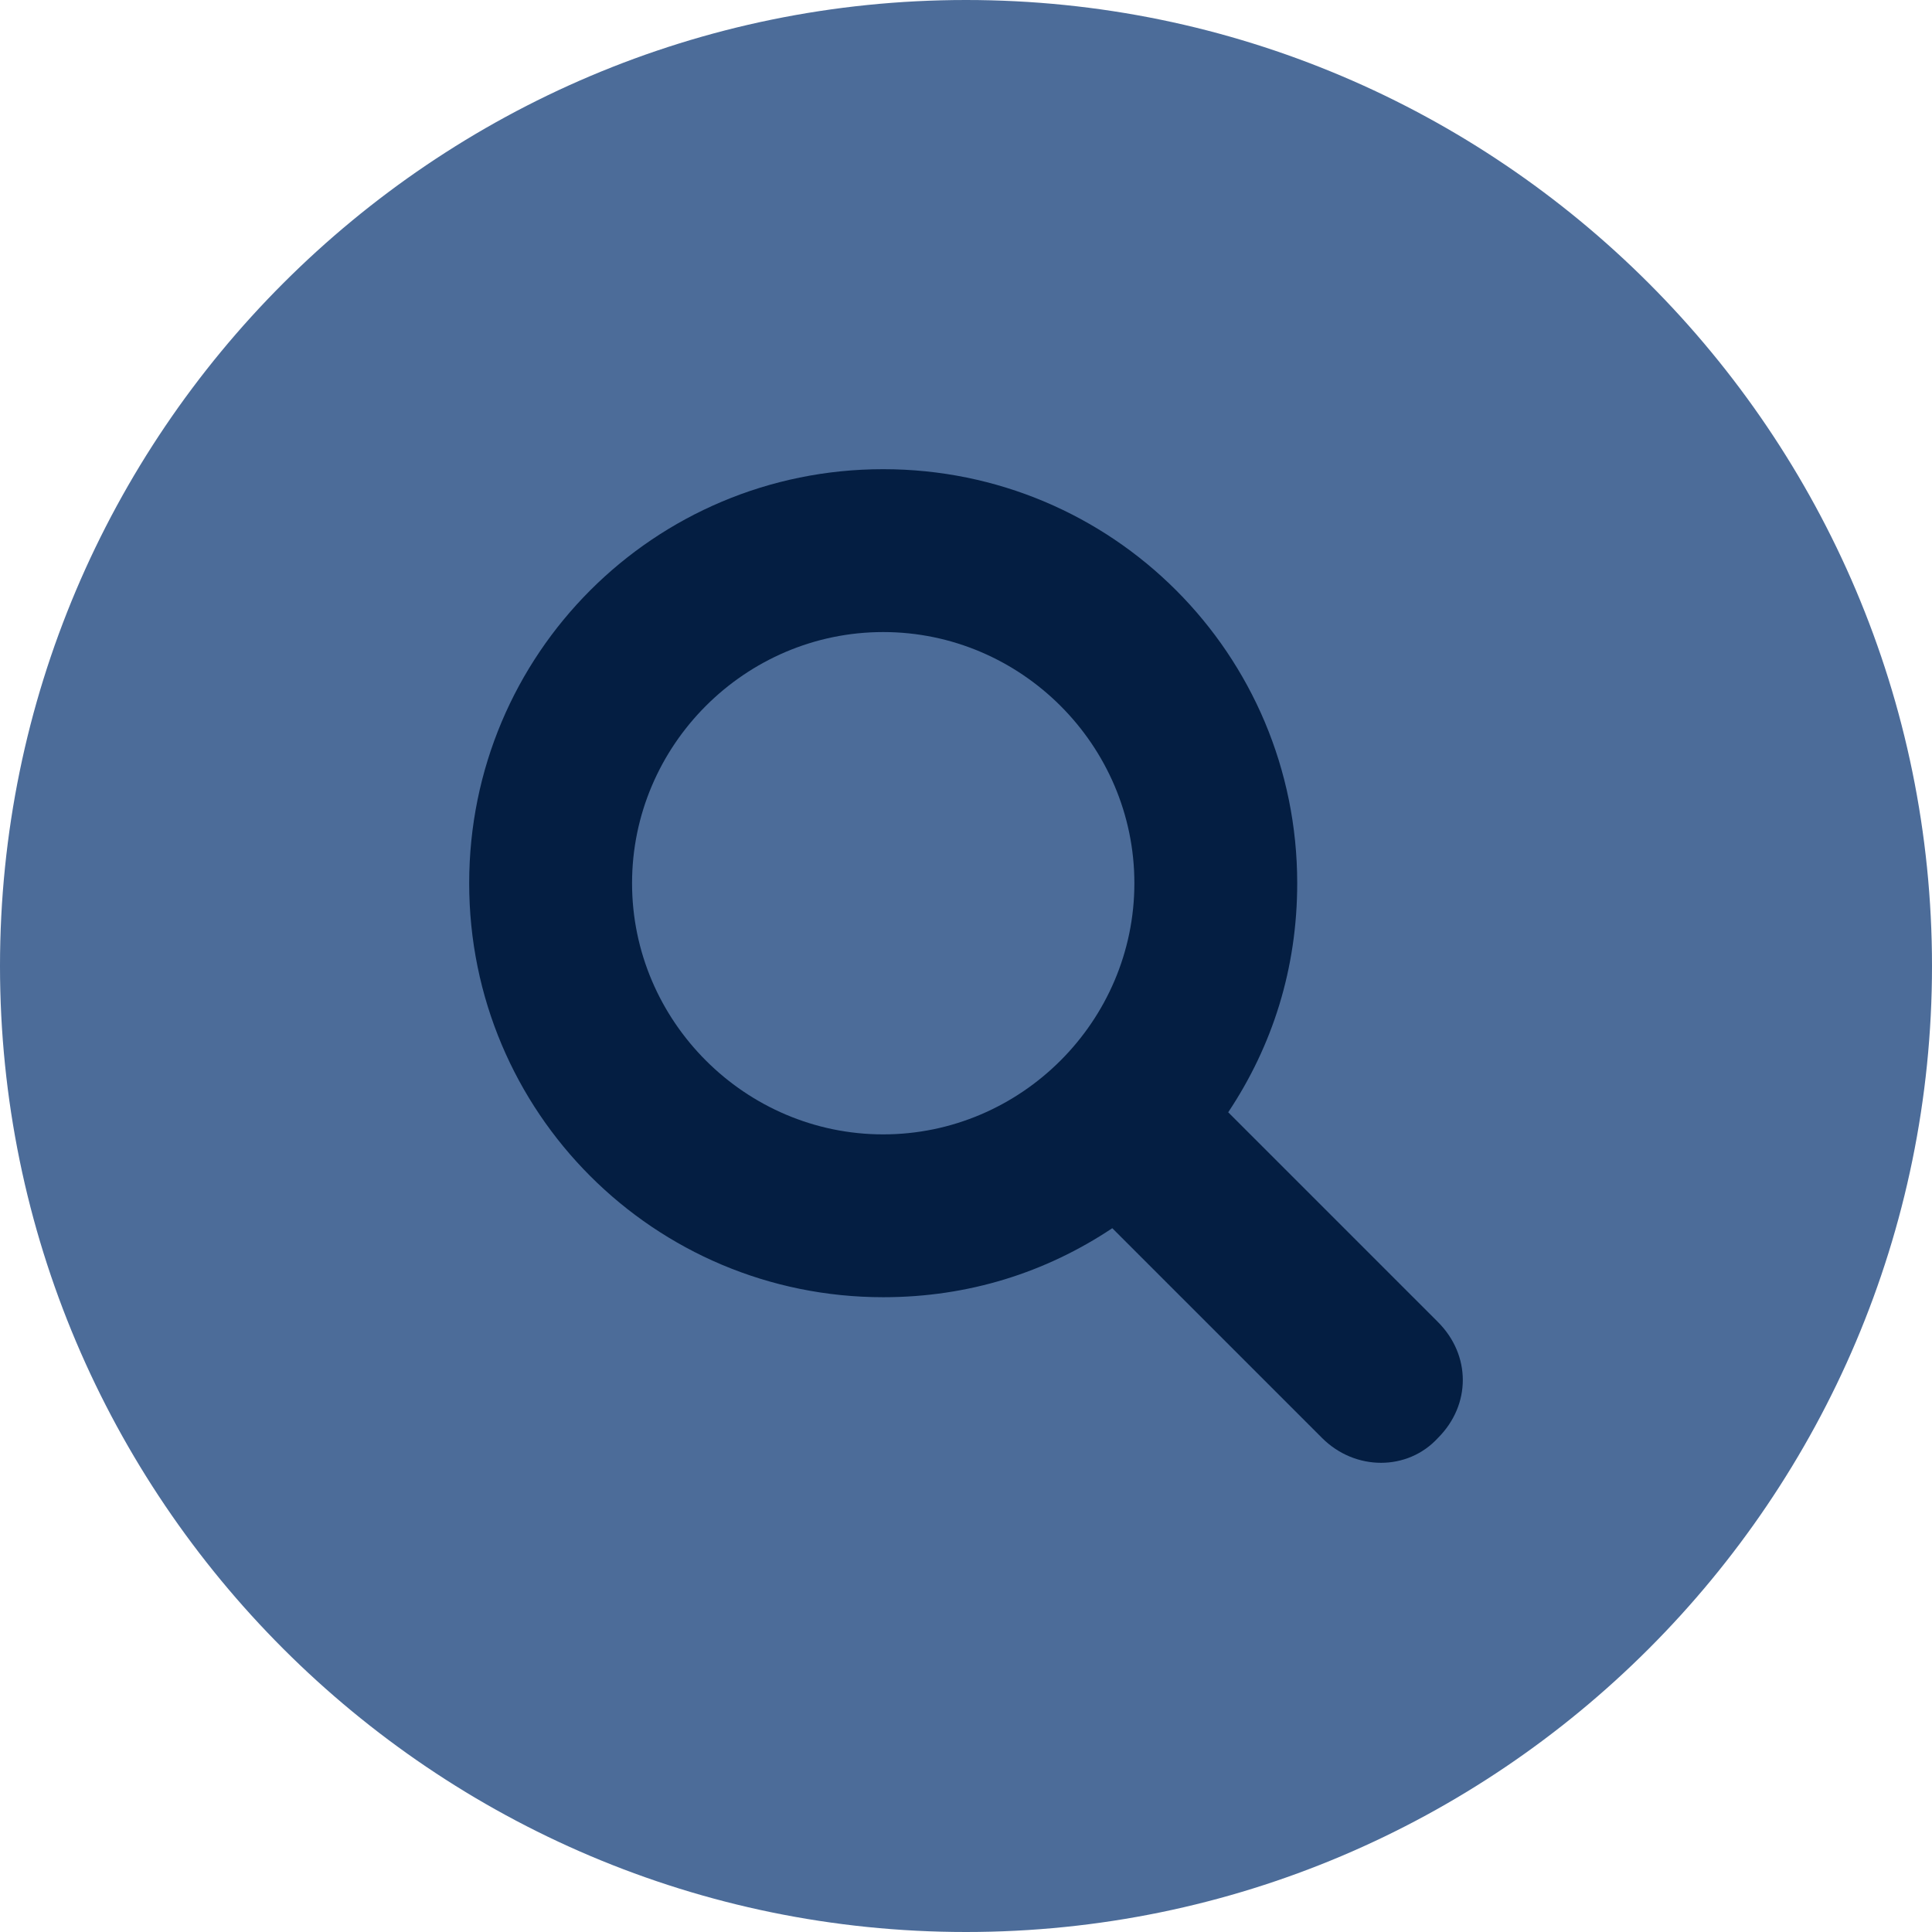
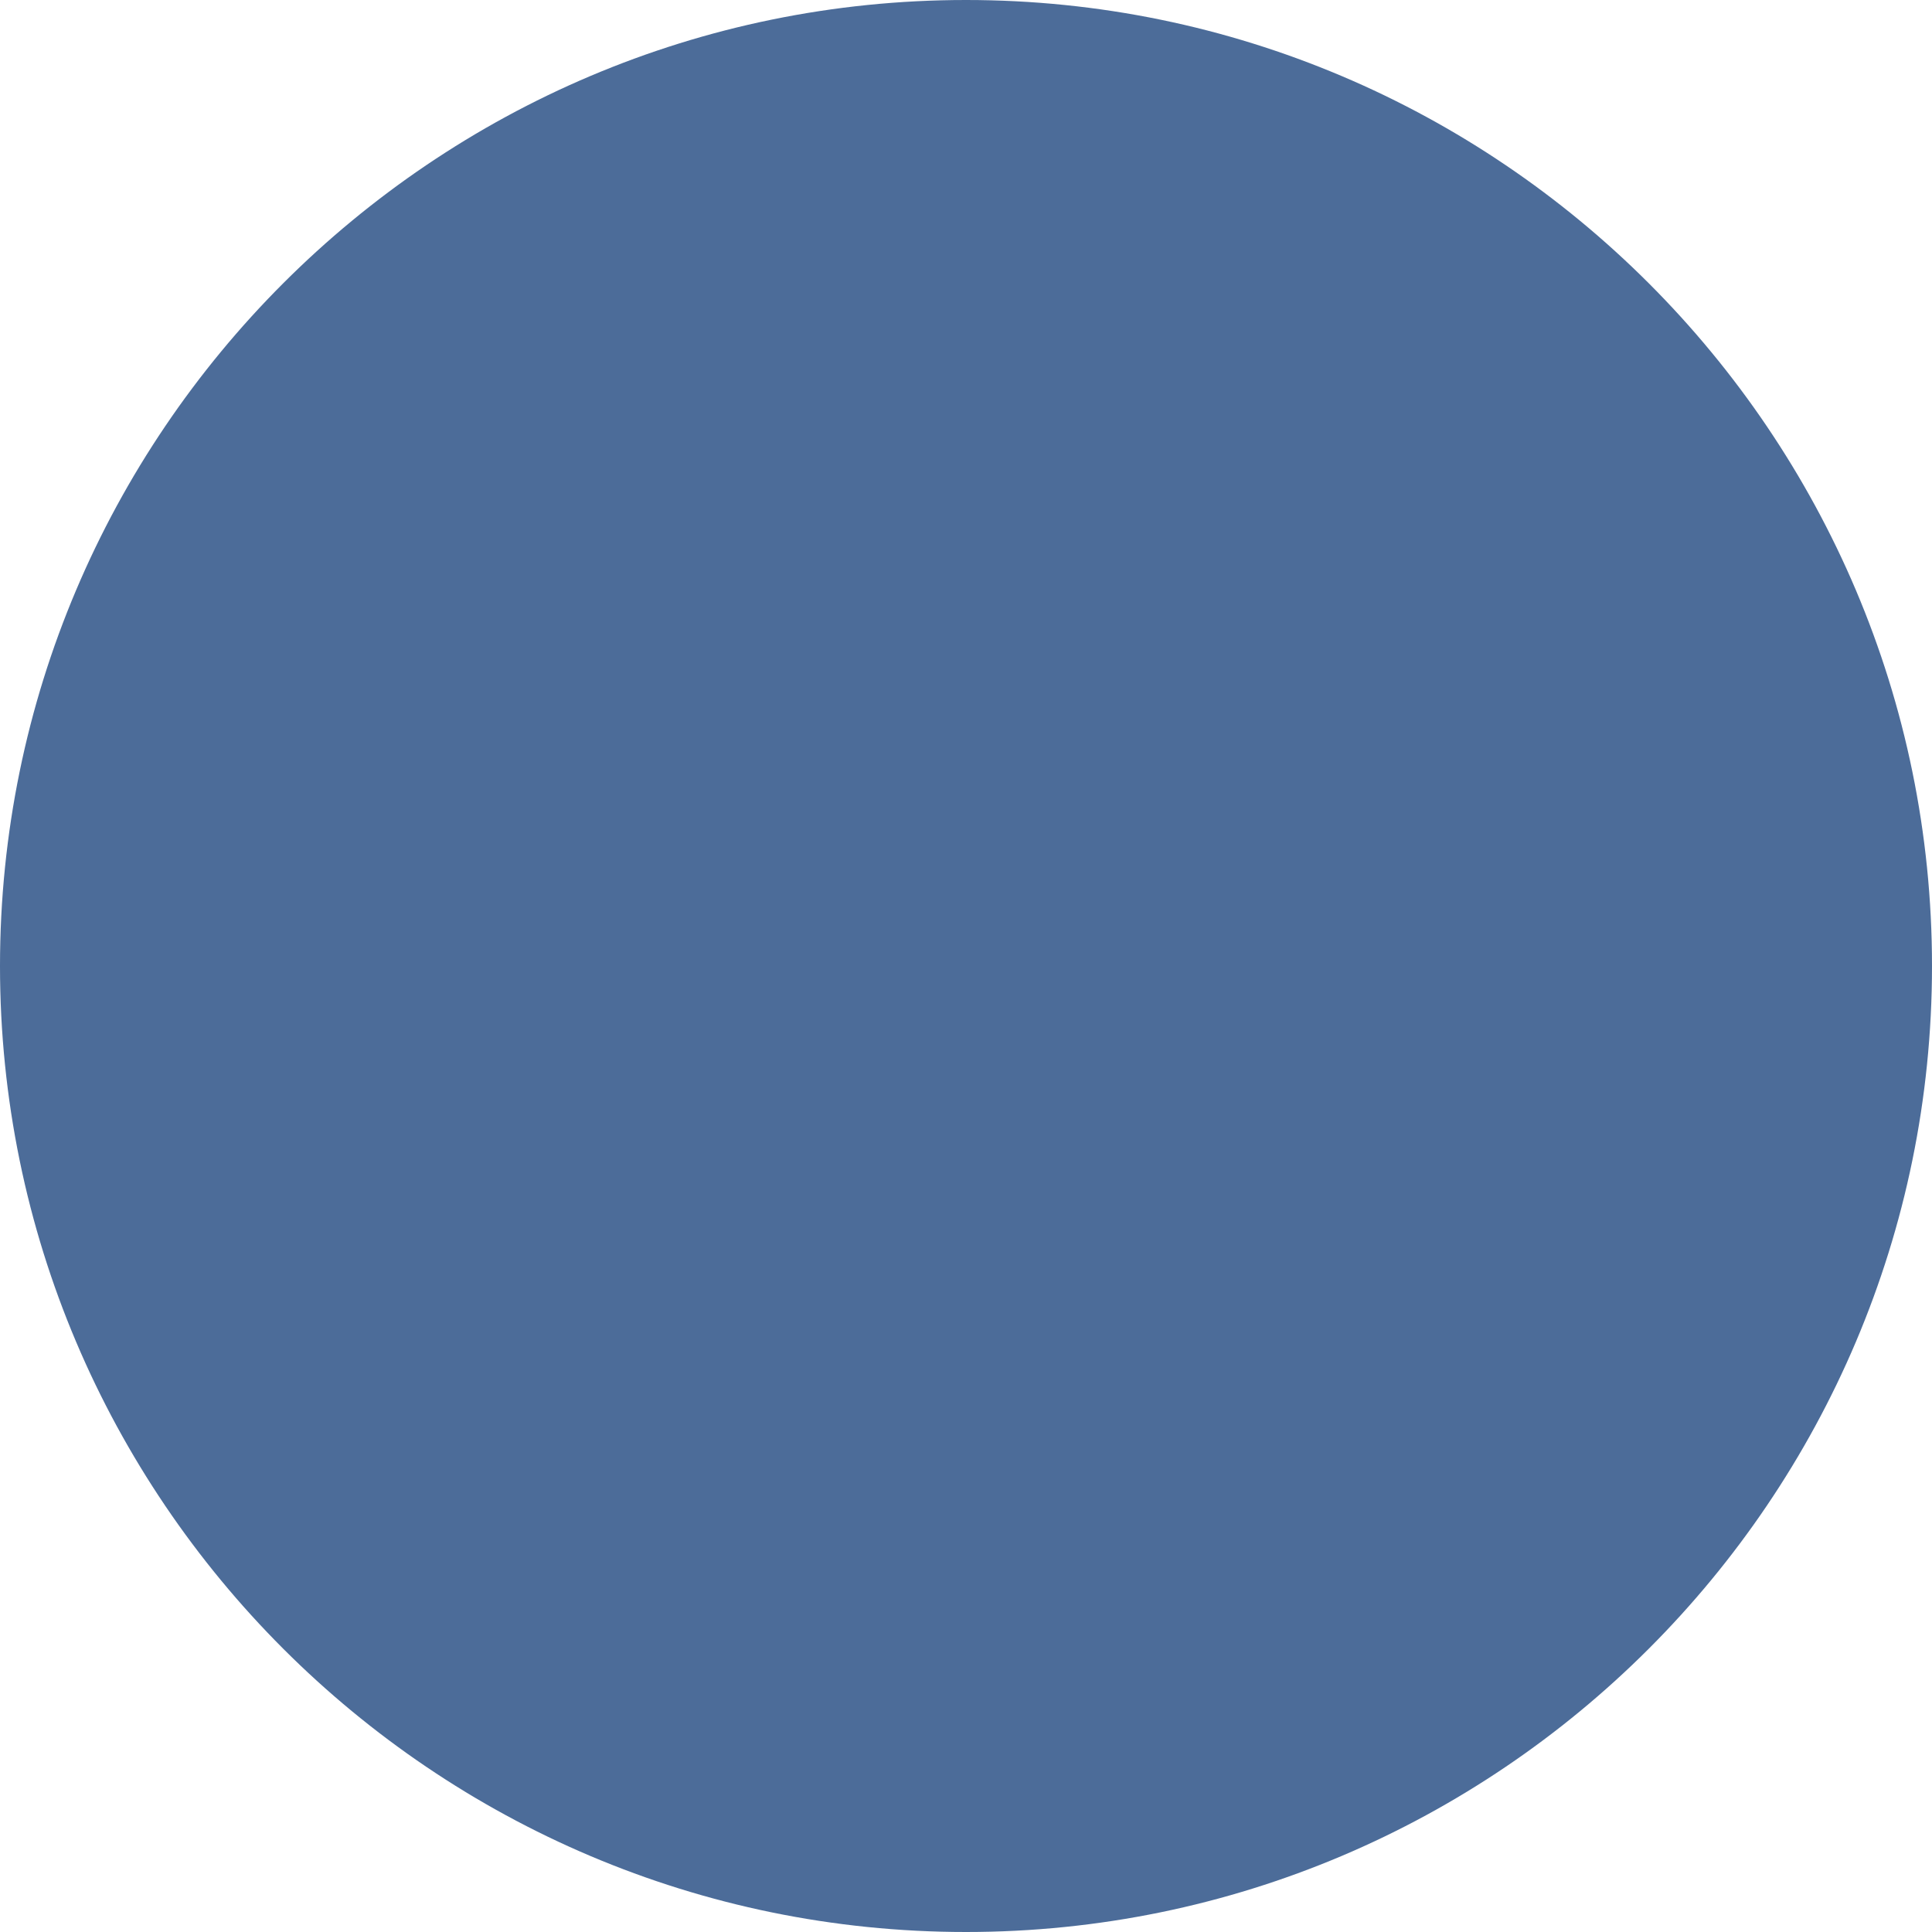
<svg xmlns="http://www.w3.org/2000/svg" width="46px" height="46px" viewBox="0 0 46 46" version="1.1">
  <title>Group 3</title>
  <desc>Created with Sketch.</desc>
  <defs />
  <g id="home" stroke="none" stroke-width="1" fill="none" fill-rule="evenodd">
    <g id="GTC-home-mobile-nav" transform="translate(-165, -588)">
      <g id="Group-3" transform="translate(165, 588)">
        <path d="M46,23 C46,35.683 35.683,46 23,46 C10.317,46 0,35.683 0,23 C0,10.317 10.317,0 23,0 C35.683,0 46,10.317 46,23 Z" id="Path" fill="#4C6C99" />
        <g id="Path" transform="translate(11, 11)" fill="#041E42">
-           <path d="M23.237,20.477 C24.026,21.266 24.026,22.449 23.237,23.237 C22.514,24.026 21.266,24.026 20.477,23.237 L15.483,18.243 C13.906,19.294 12.066,19.886 10.029,19.886 C4.574,19.886 0.171,15.483 0.171,10.029 C0.171,4.574 4.574,0.171 10.029,0.171 C15.483,0.171 19.886,4.574 19.886,10.029 C19.886,12.066 19.294,13.906 18.243,15.483 L23.237,20.477 Z M16.009,10.029 C16.009,6.743 13.314,4.049 10.029,4.049 C6.743,4.049 4.049,6.743 4.049,10.029 C4.049,13.314 6.743,16.009 10.029,16.009 C13.314,16.009 16.009,13.314 16.009,10.029 Z" id="Combined-Shape" />
-         </g>
+           </g>
      </g>
    </g>
  </g>
</svg>